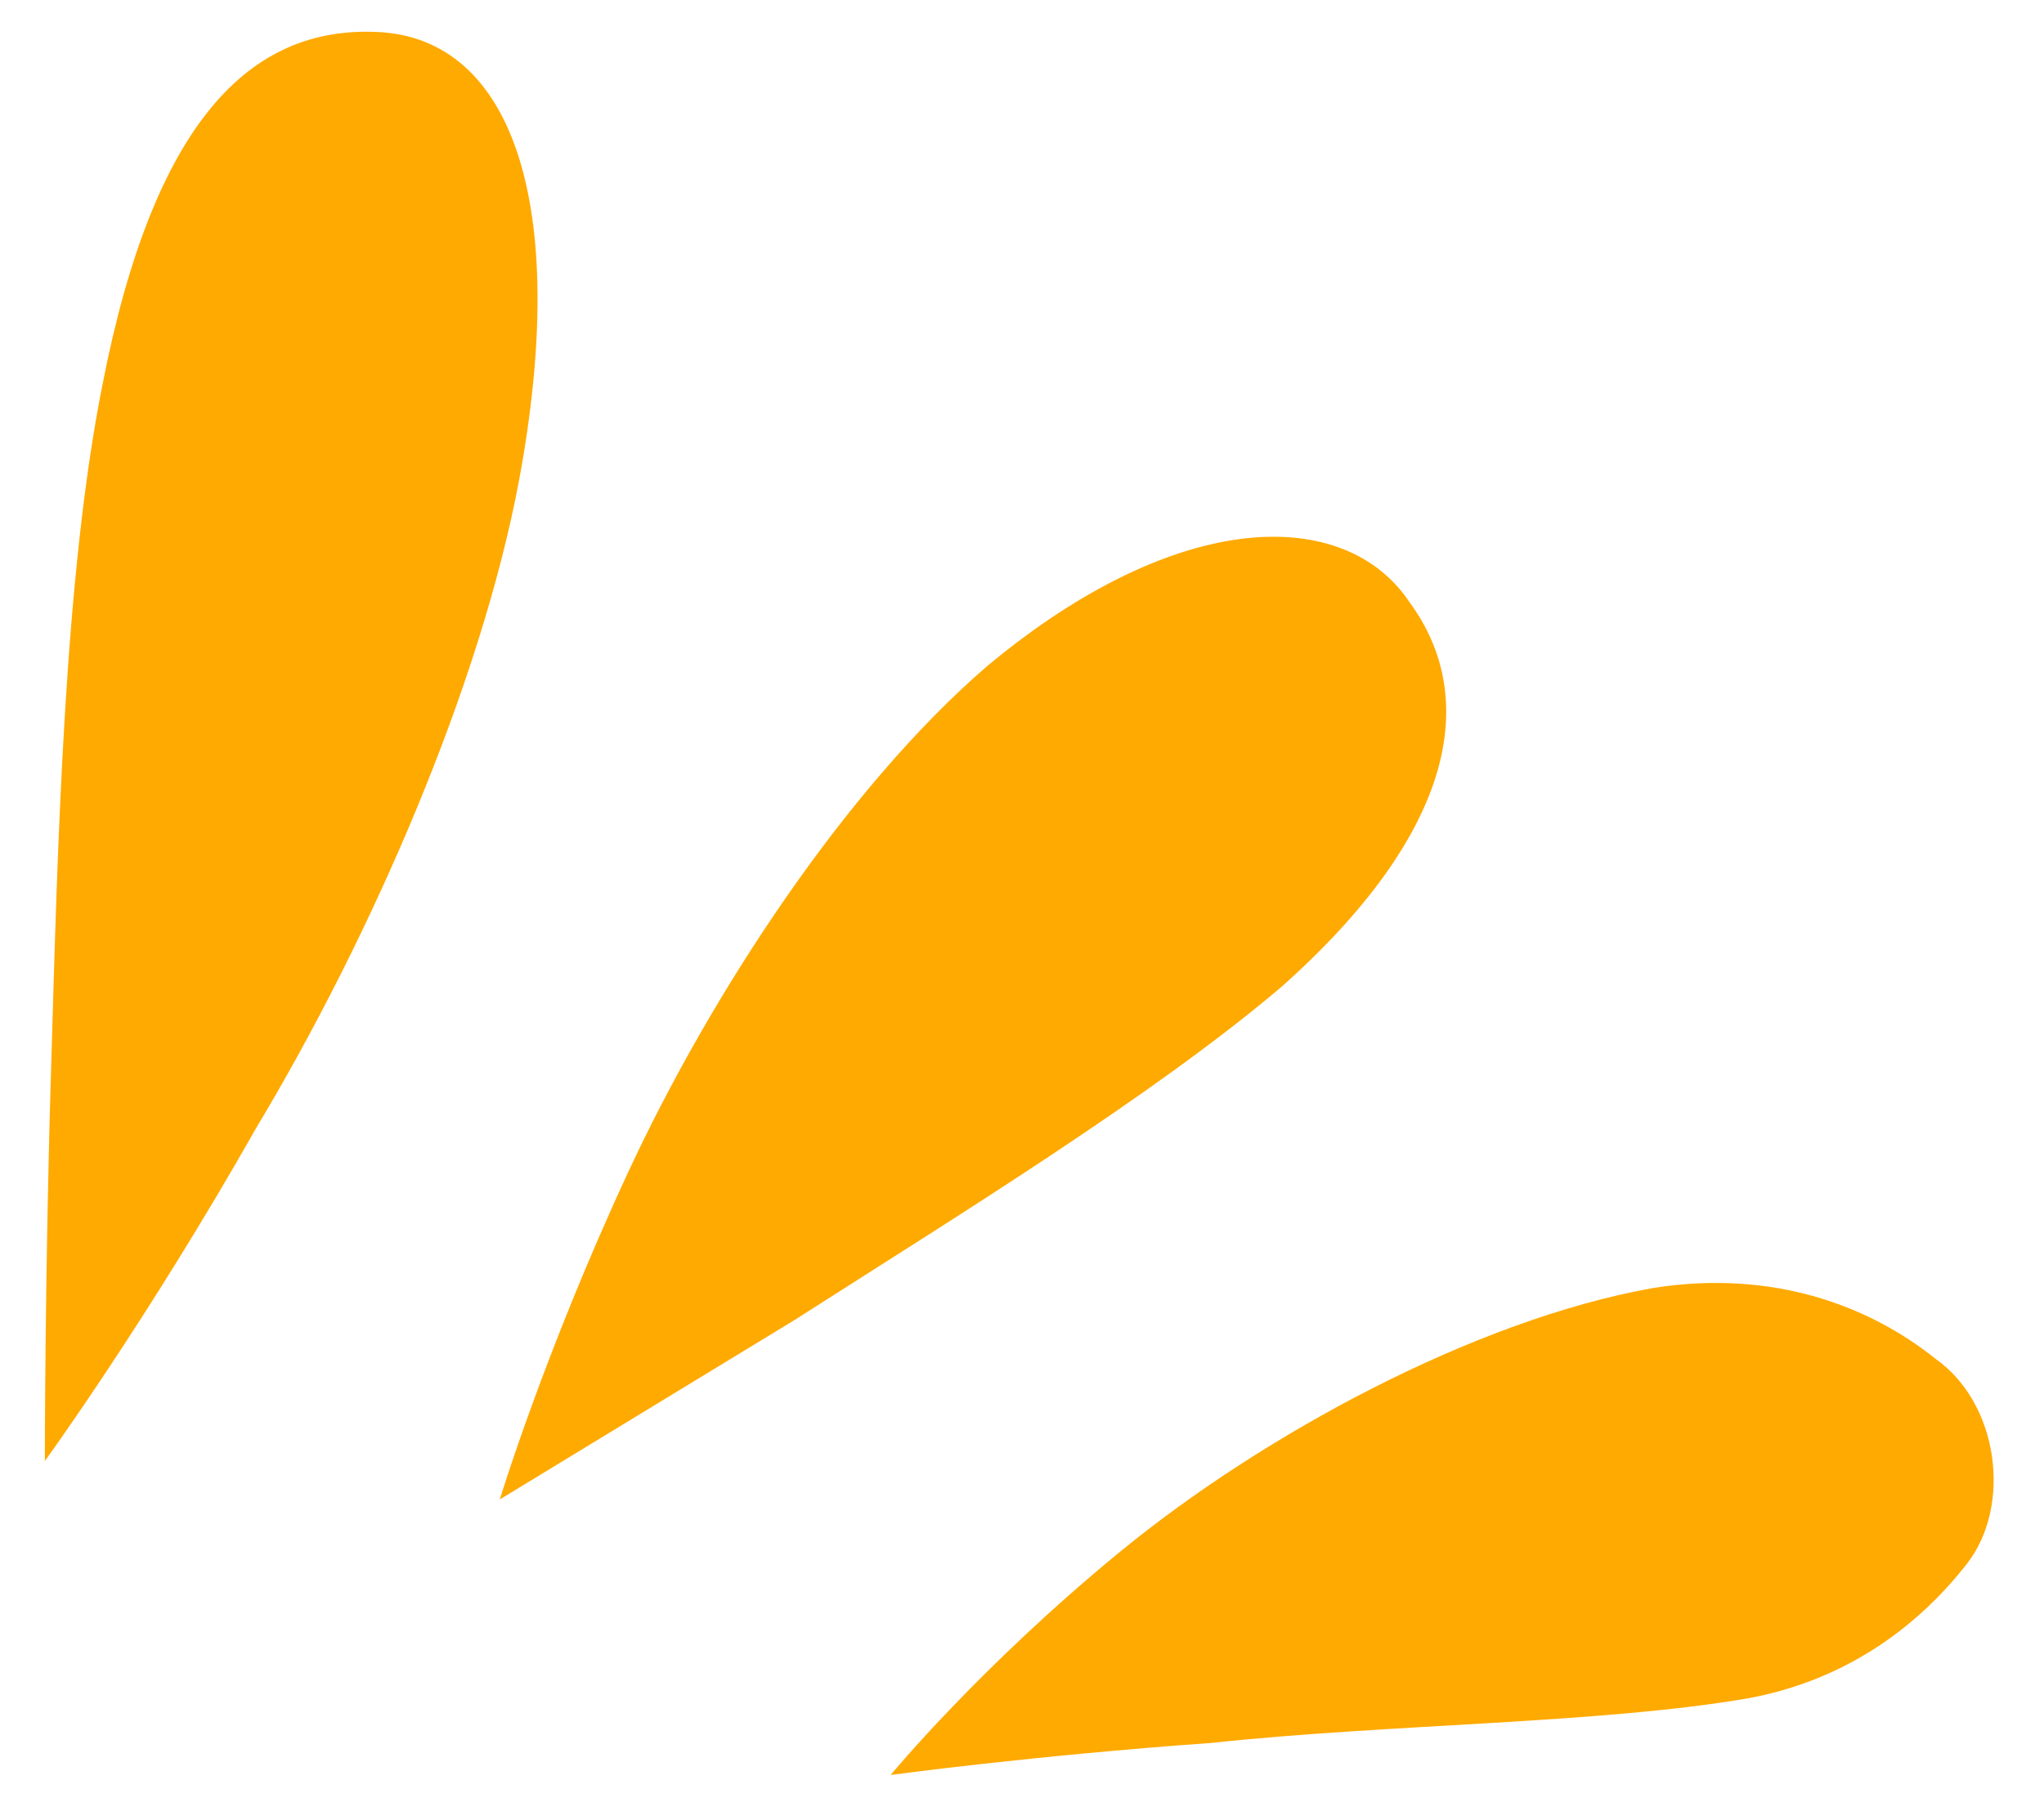
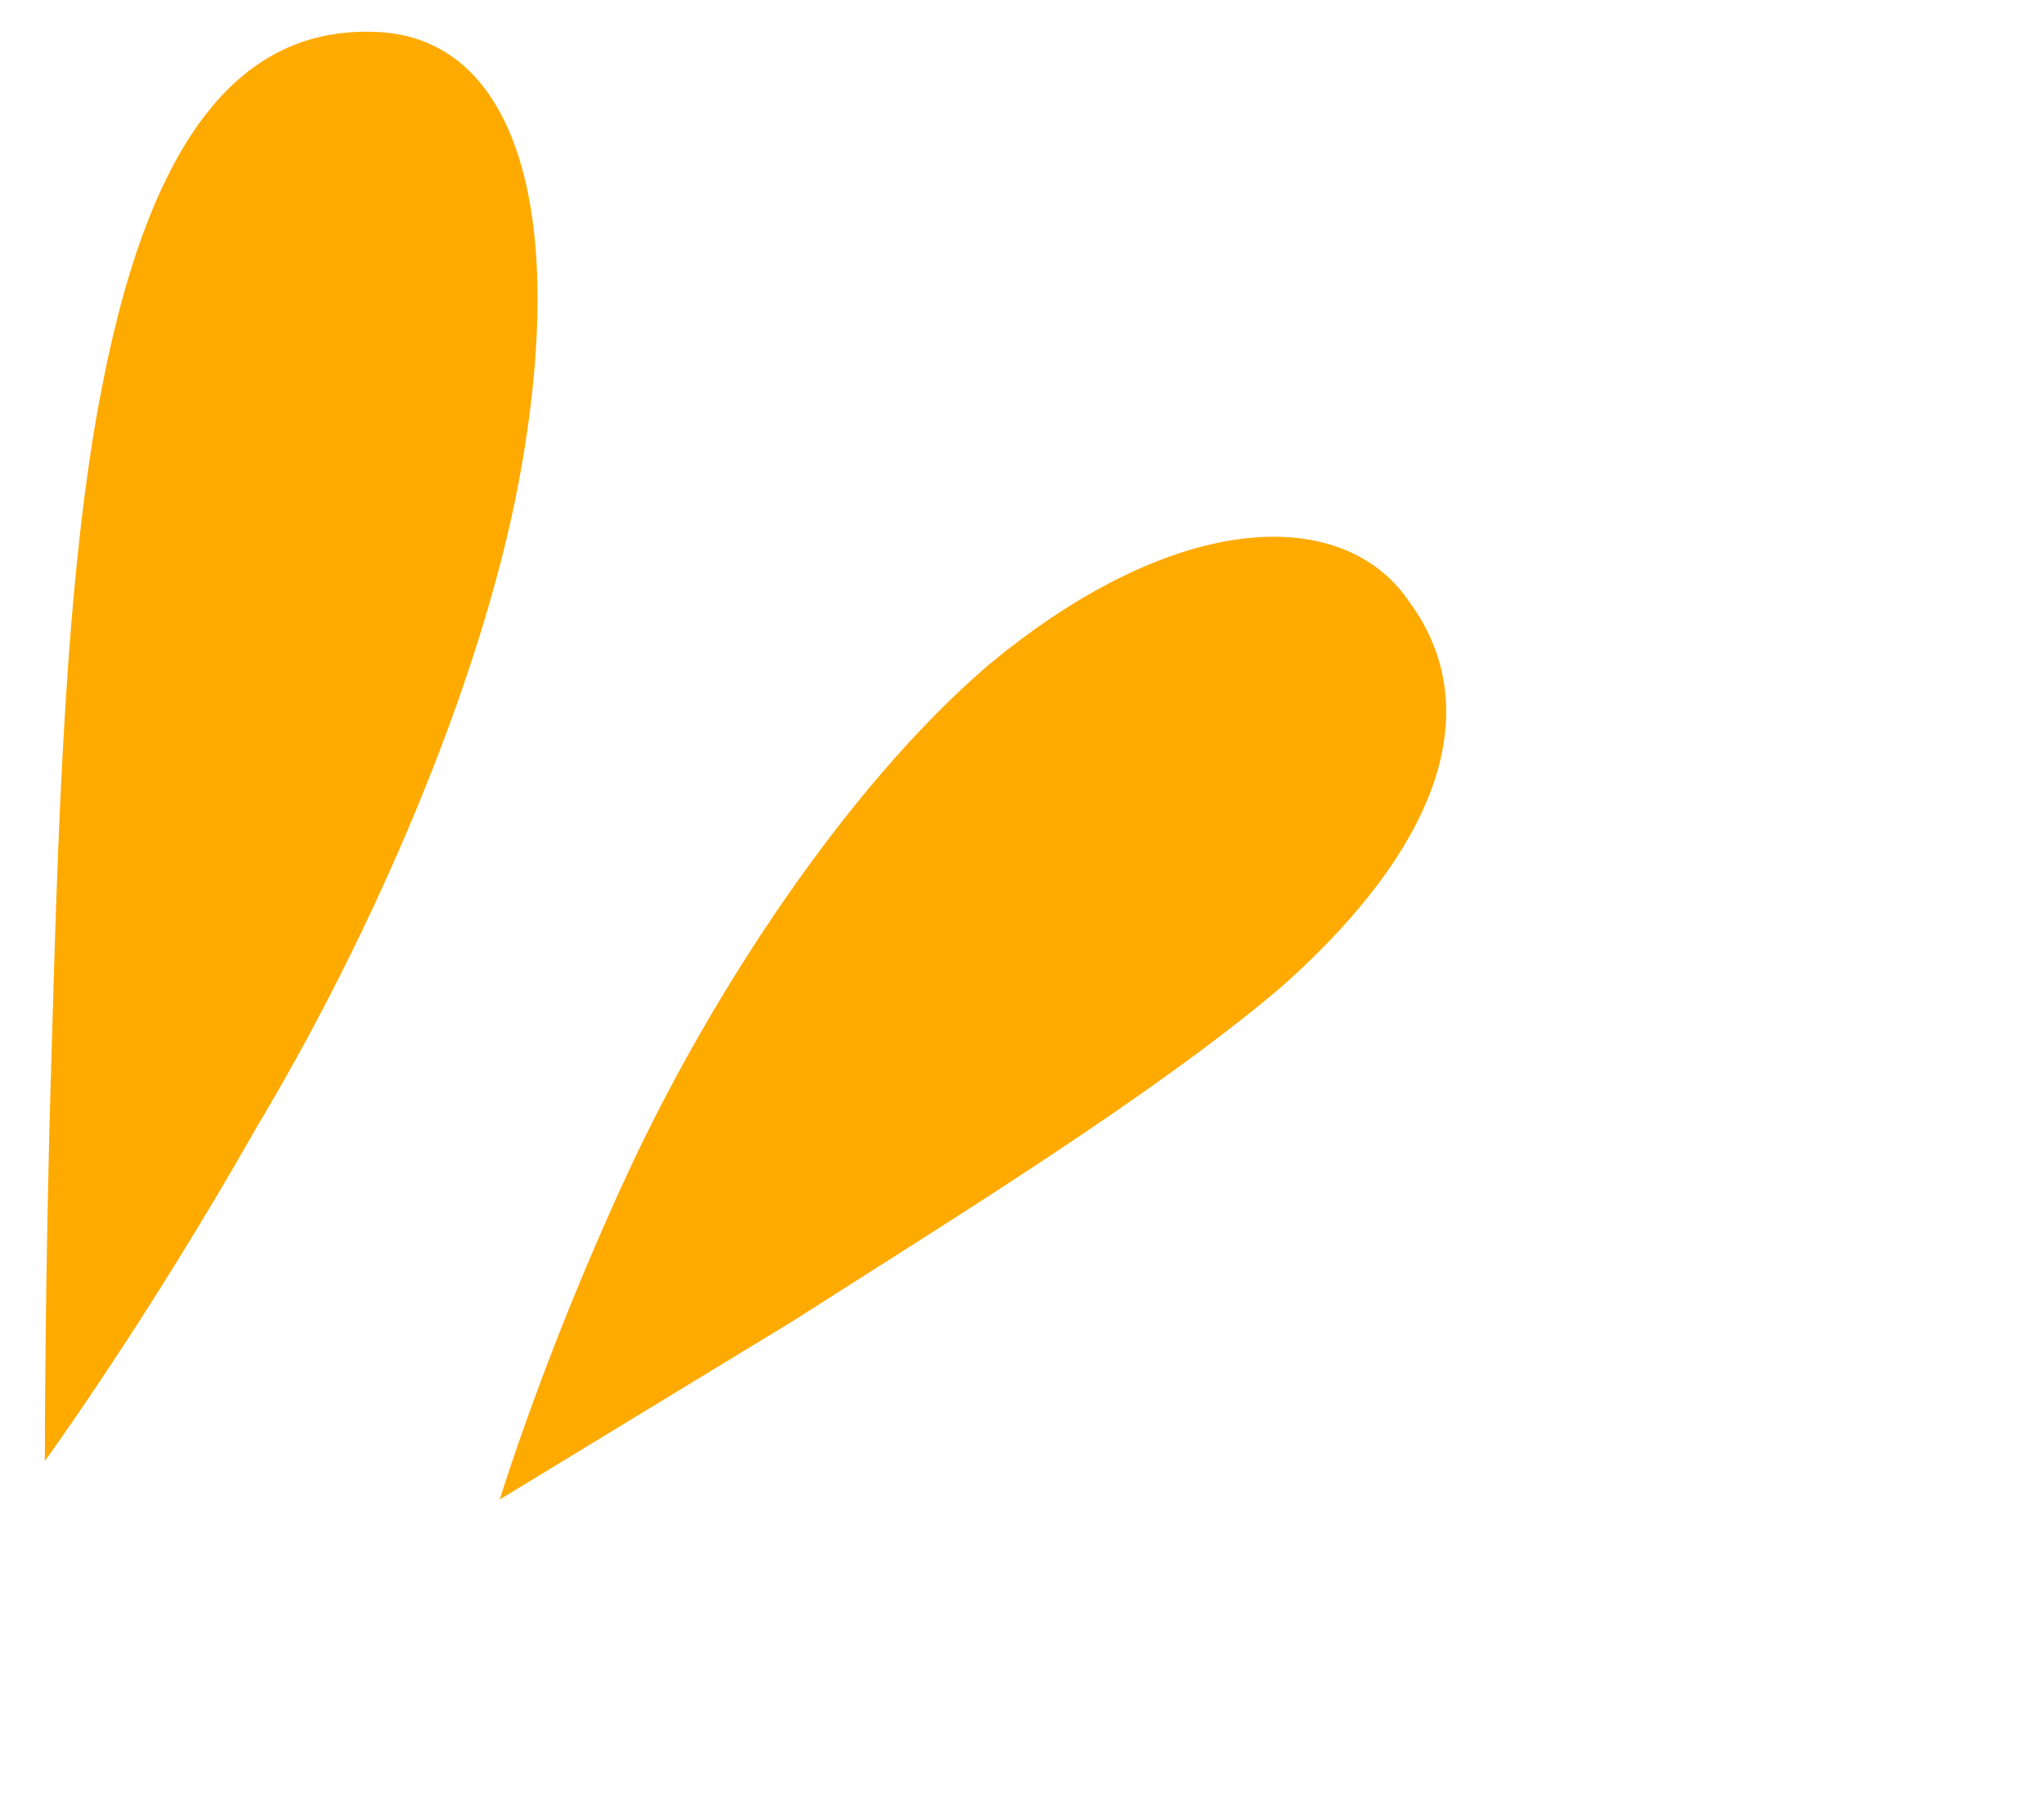
<svg xmlns="http://www.w3.org/2000/svg" version="1.1" id="Layer_1" x="0px" y="0px" width="31.9px" height="28.2px" viewBox="0 0 31.9 28.2" style="enable-background:new 0 0 31.9 28.2;" xml:space="preserve">
  <style type="text/css">
	.st0{fill:#FFAA00;}
</style>
  <g>
    <path class="st0" d="M5.9,0.5c2.1,0.1,3,2.7,2.2,7C7.5,10.7,5.8,14.6,4,17.6c-1.7,3-3.3,5.2-3.3,5.2s0-3,0.1-6.2   C0.9,13.2,1,9,1.6,6C2.4,1.9,3.9,0.4,5.9,0.5z" />
  </g>
  <g>
    <path class="st0" d="M22,9.4c1.1,1.5,0.7,3.6-2,6c-2,1.7-5.1,3.6-7.6,5.2c-2.3,1.4-4.6,2.8-4.6,2.8s0.7-2.3,2-5.1   c1.3-2.8,3.4-6,5.6-7.9C18.4,7.9,21,7.9,22,9.4z" />
  </g>
  <g>
-     <path class="st0" d="M30.7,24.4c-0.7,0.9-1.8,1.8-3.4,2.1c-2.3,0.4-5.6,0.4-8.4,0.7c-2.8,0.2-5,0.5-5,0.5s1.4-1.7,3.6-3.5   c2.2-1.8,5.5-3.6,8.3-4.1c1.9-0.3,3.4,0.3,4.4,1.1C31.2,21.9,31.4,23.5,30.7,24.4z" />
-   </g>
+     </g>
</svg>